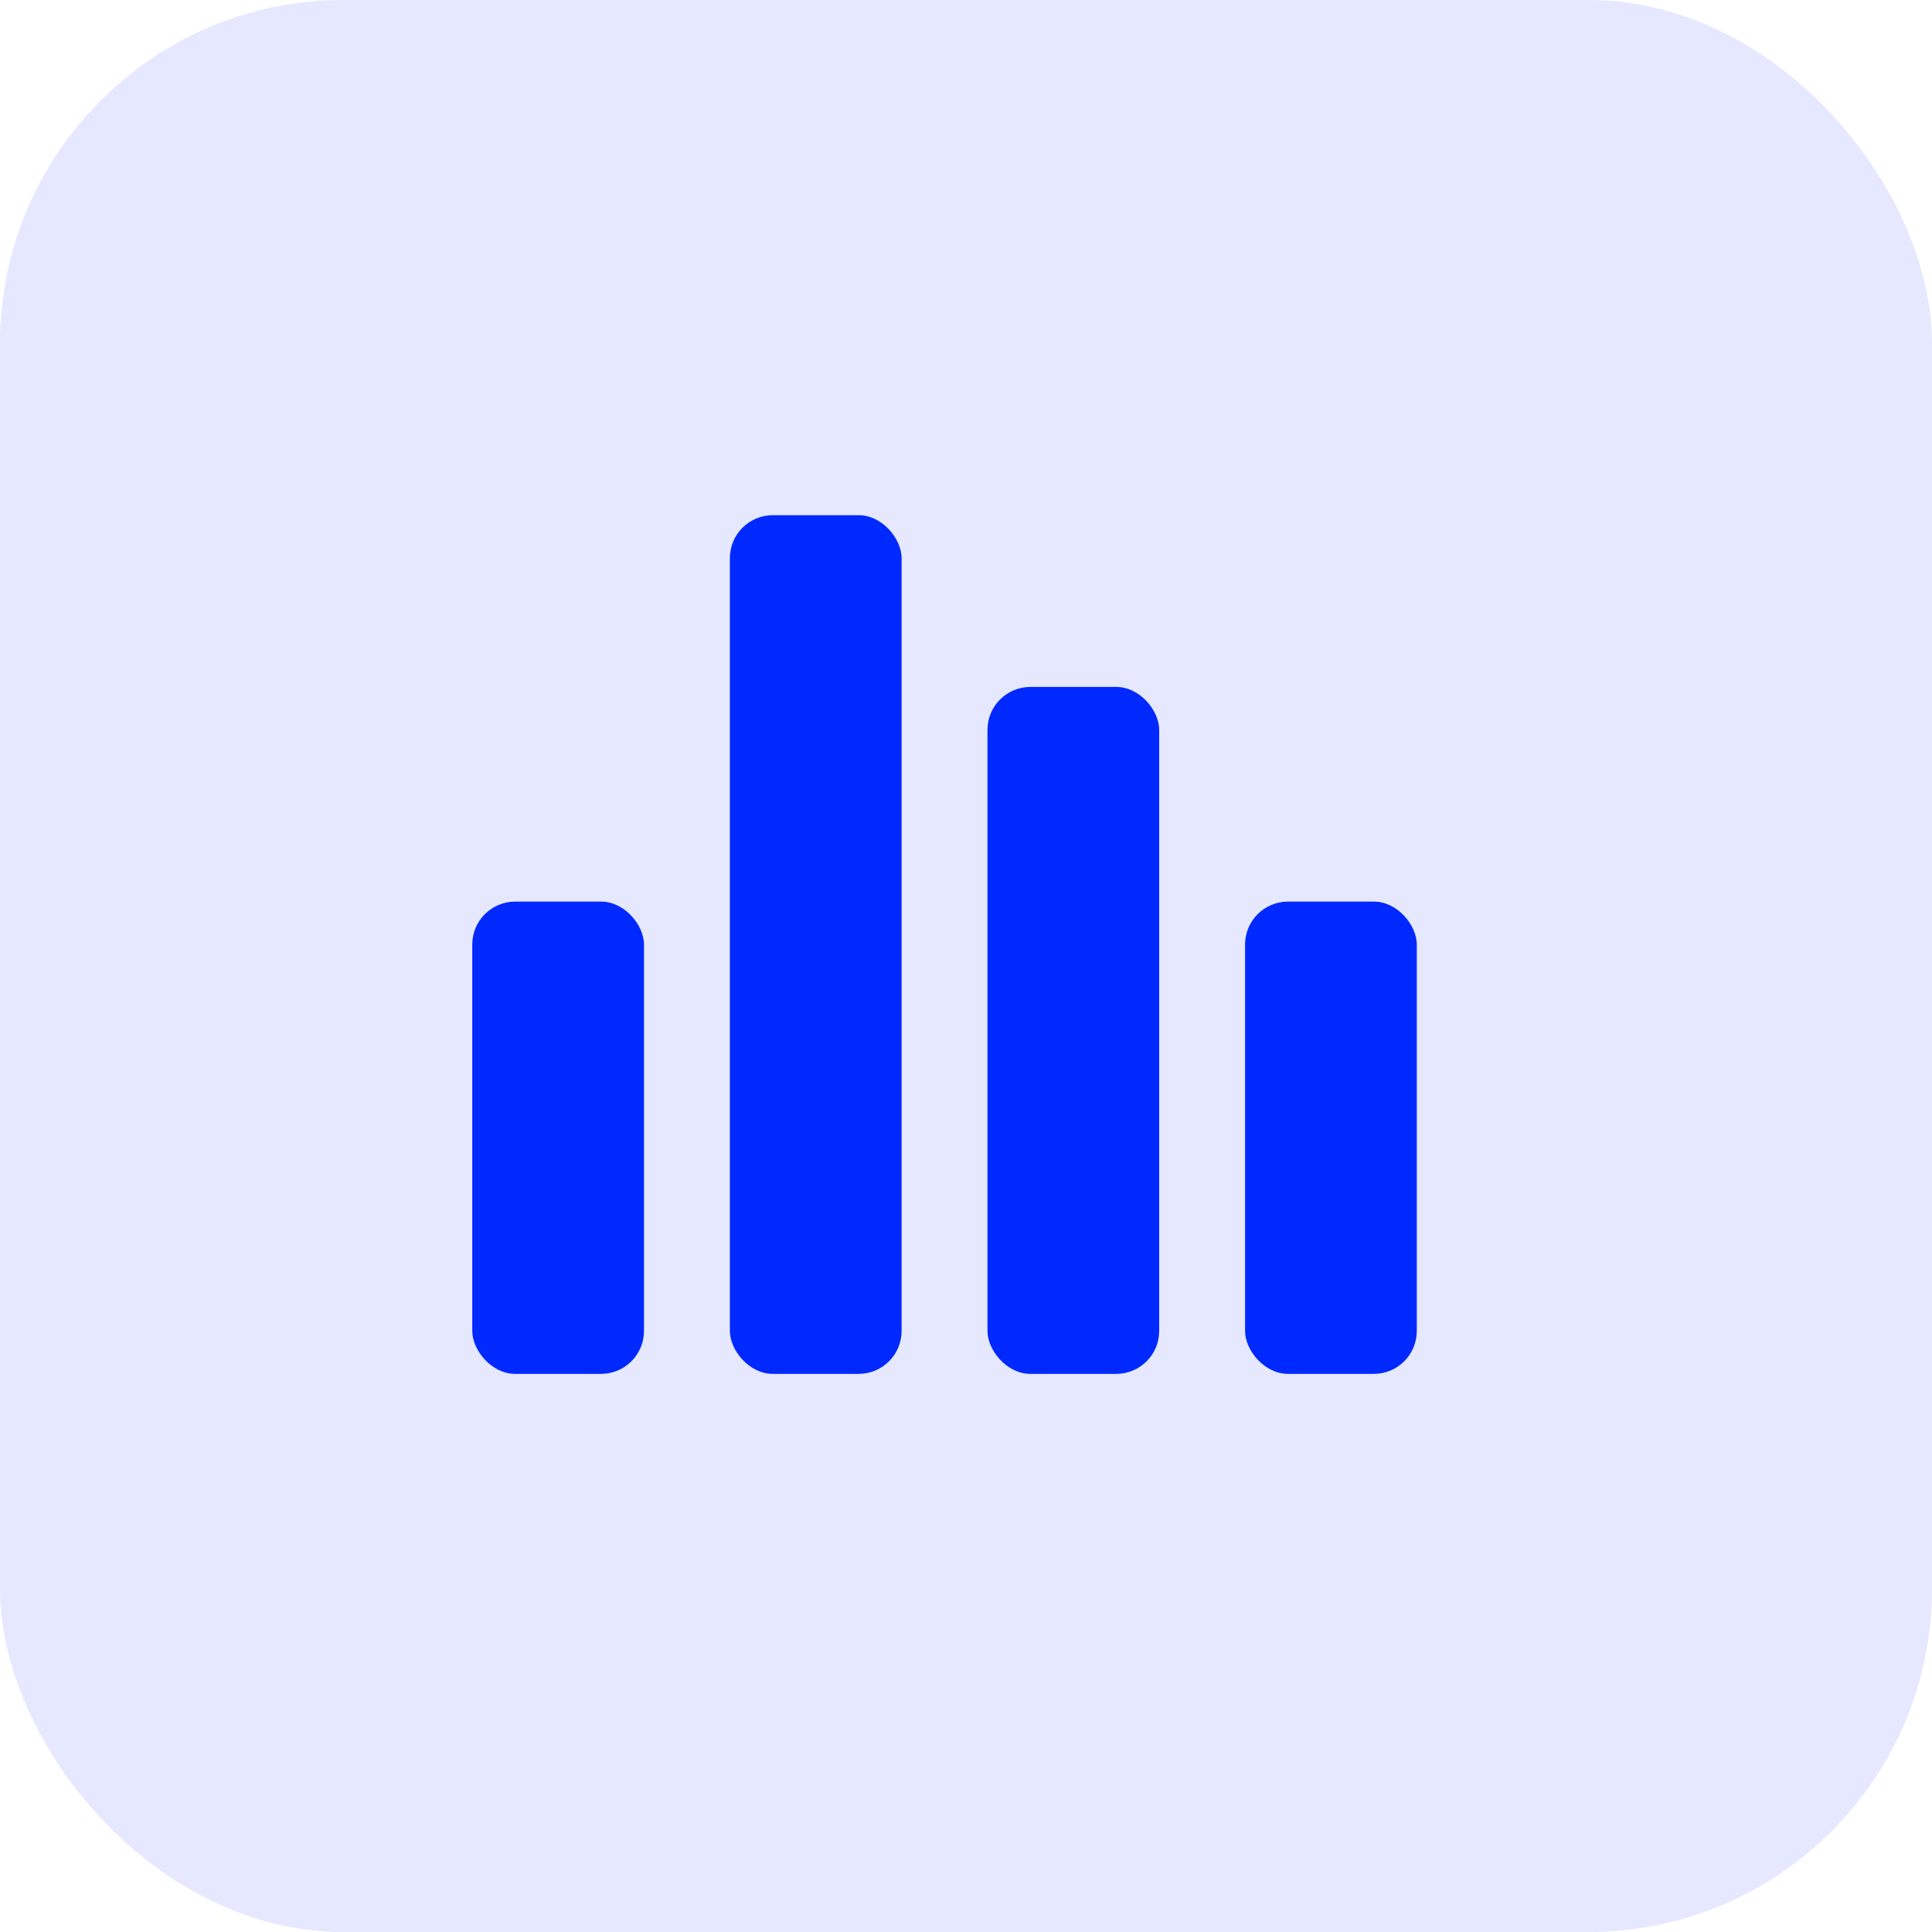
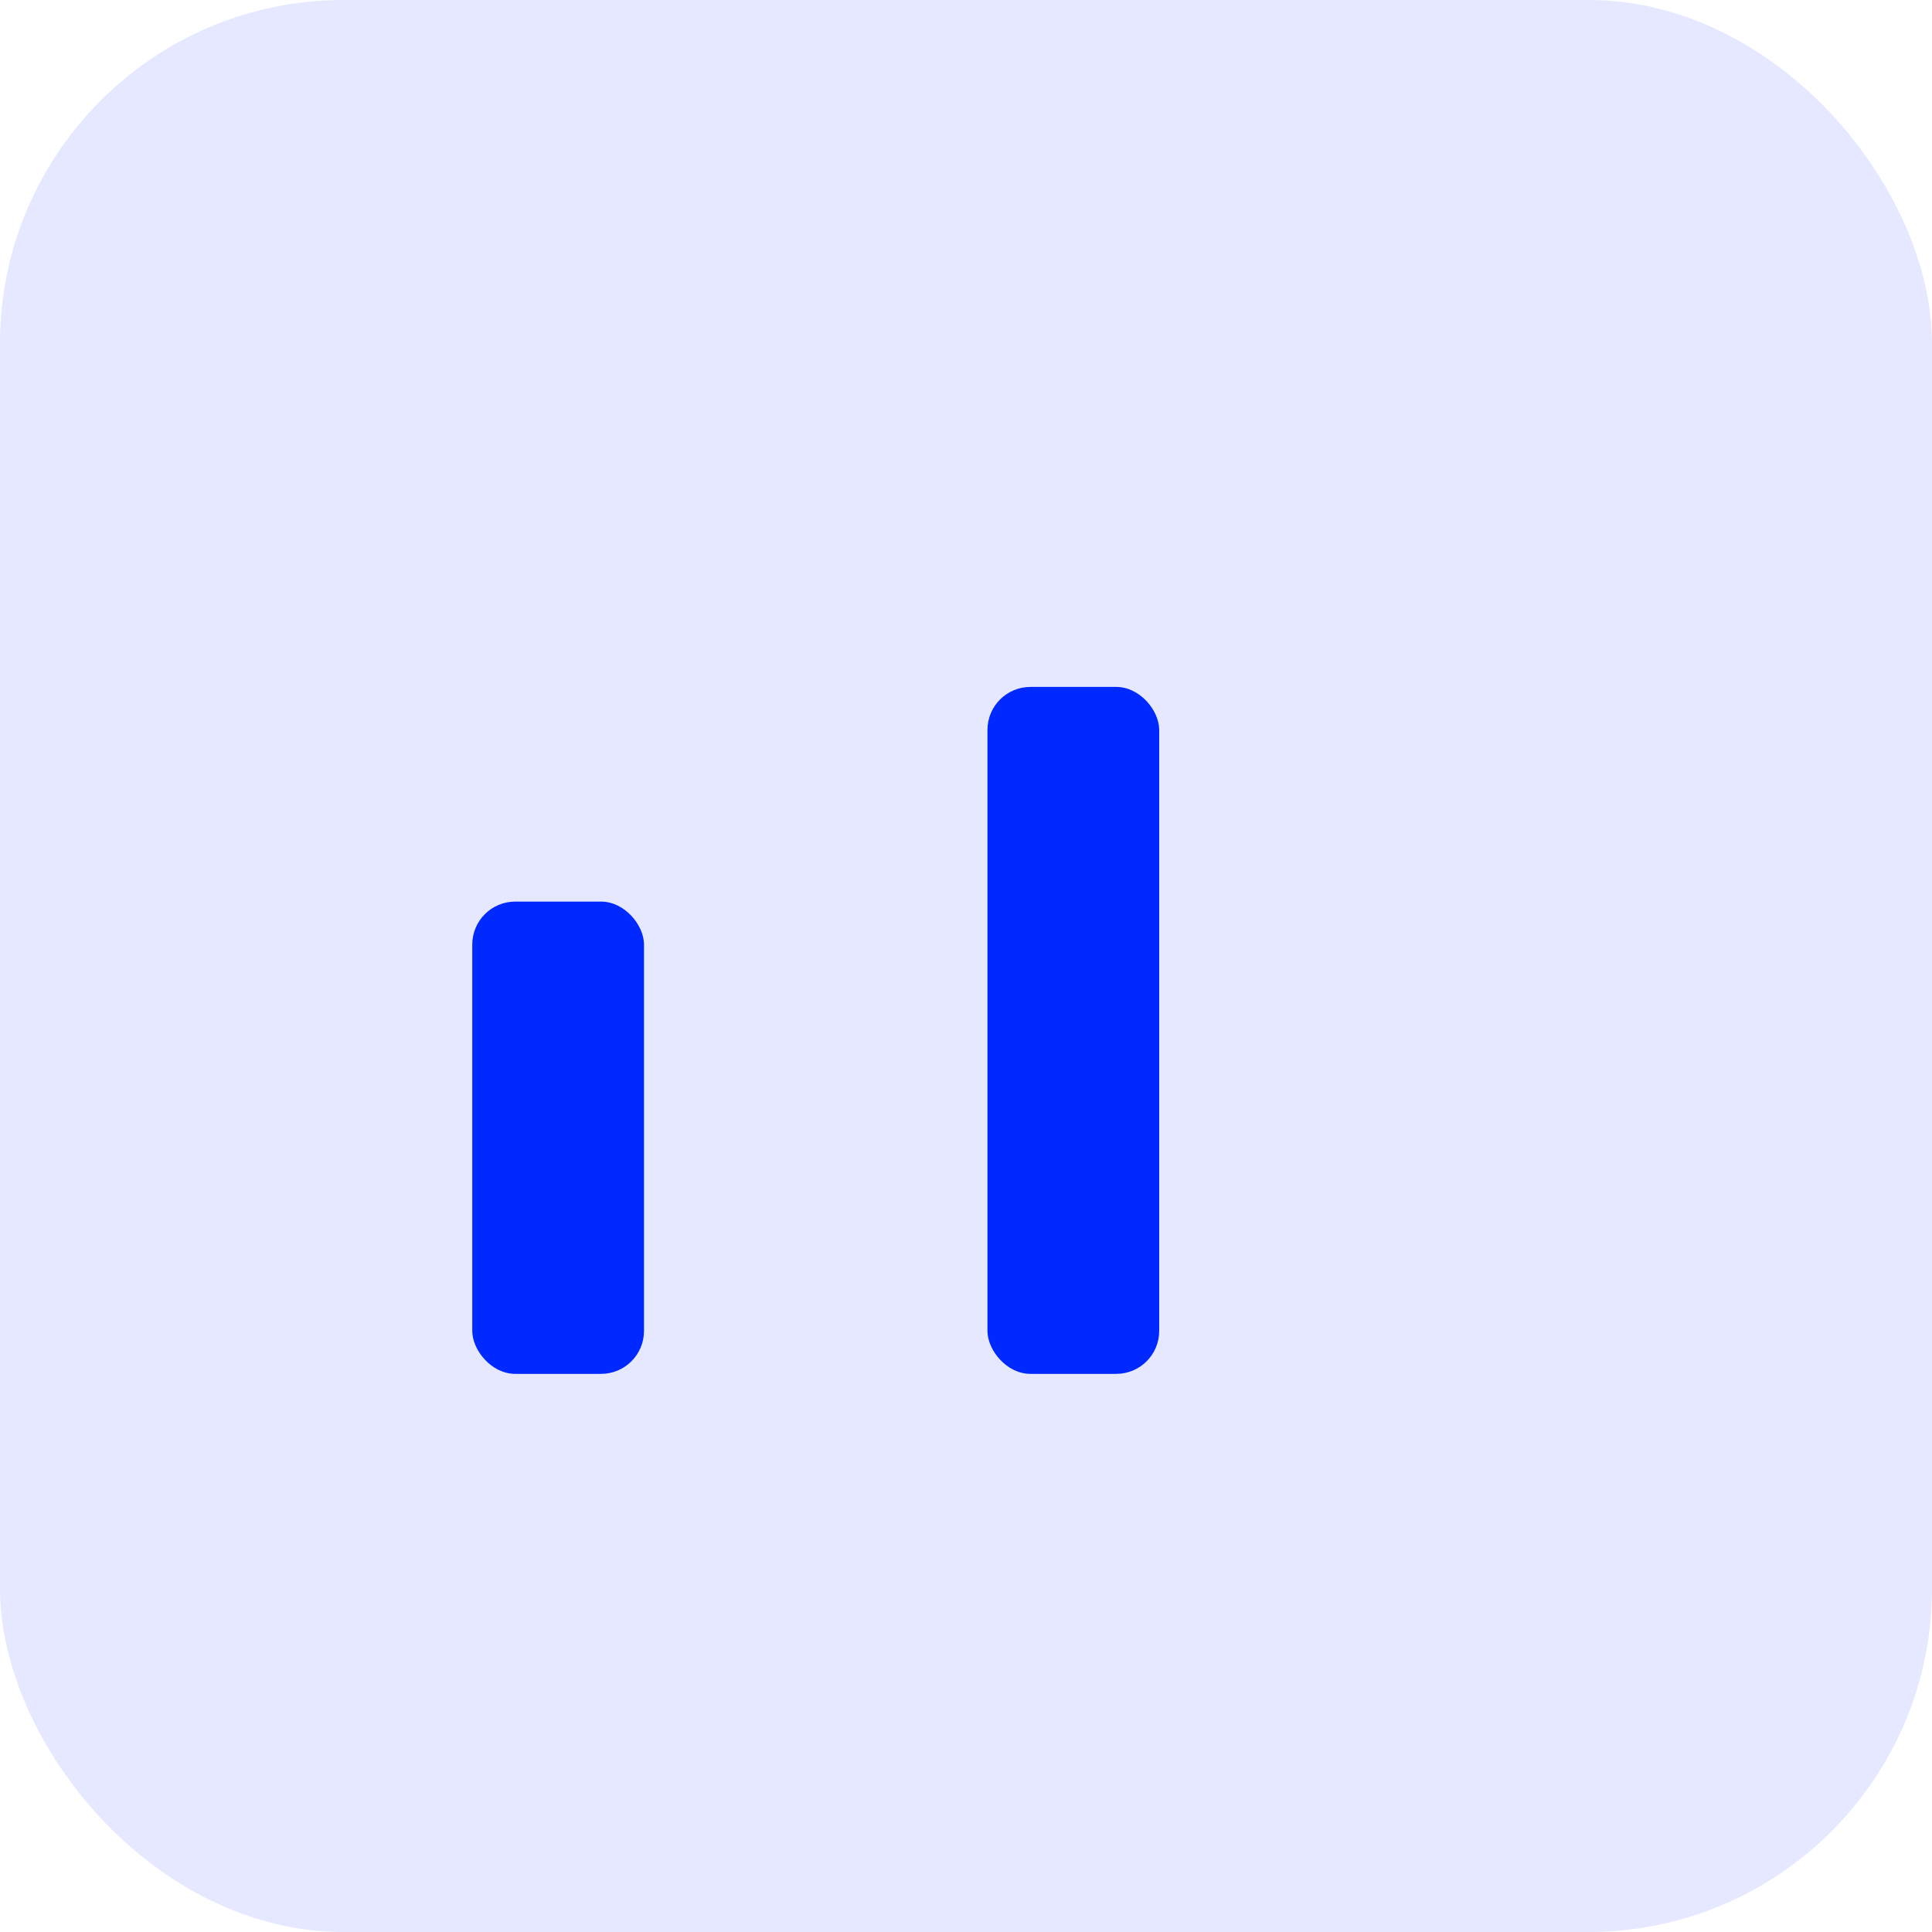
<svg xmlns="http://www.w3.org/2000/svg" width="90" height="90" viewBox="0 0 90 90" fill="none">
  <rect width="90" height="90" rx="16" fill="#E5E8FE" />
-   <rect width="87" height="87" rx="20" fill="#E5E8FE" />
  <rect x="22" y="42" width="8" height="22" rx="2" fill="#0029FF" />
-   <rect x="34" y="24" width="8" height="40" rx="2" fill="#0029FF" />
  <rect x="46" y="32" width="8" height="32" rx="2" fill="#0029FF" />
-   <rect x="58" y="42" width="8" height="22" rx="2" fill="#0029FF" />
</svg>